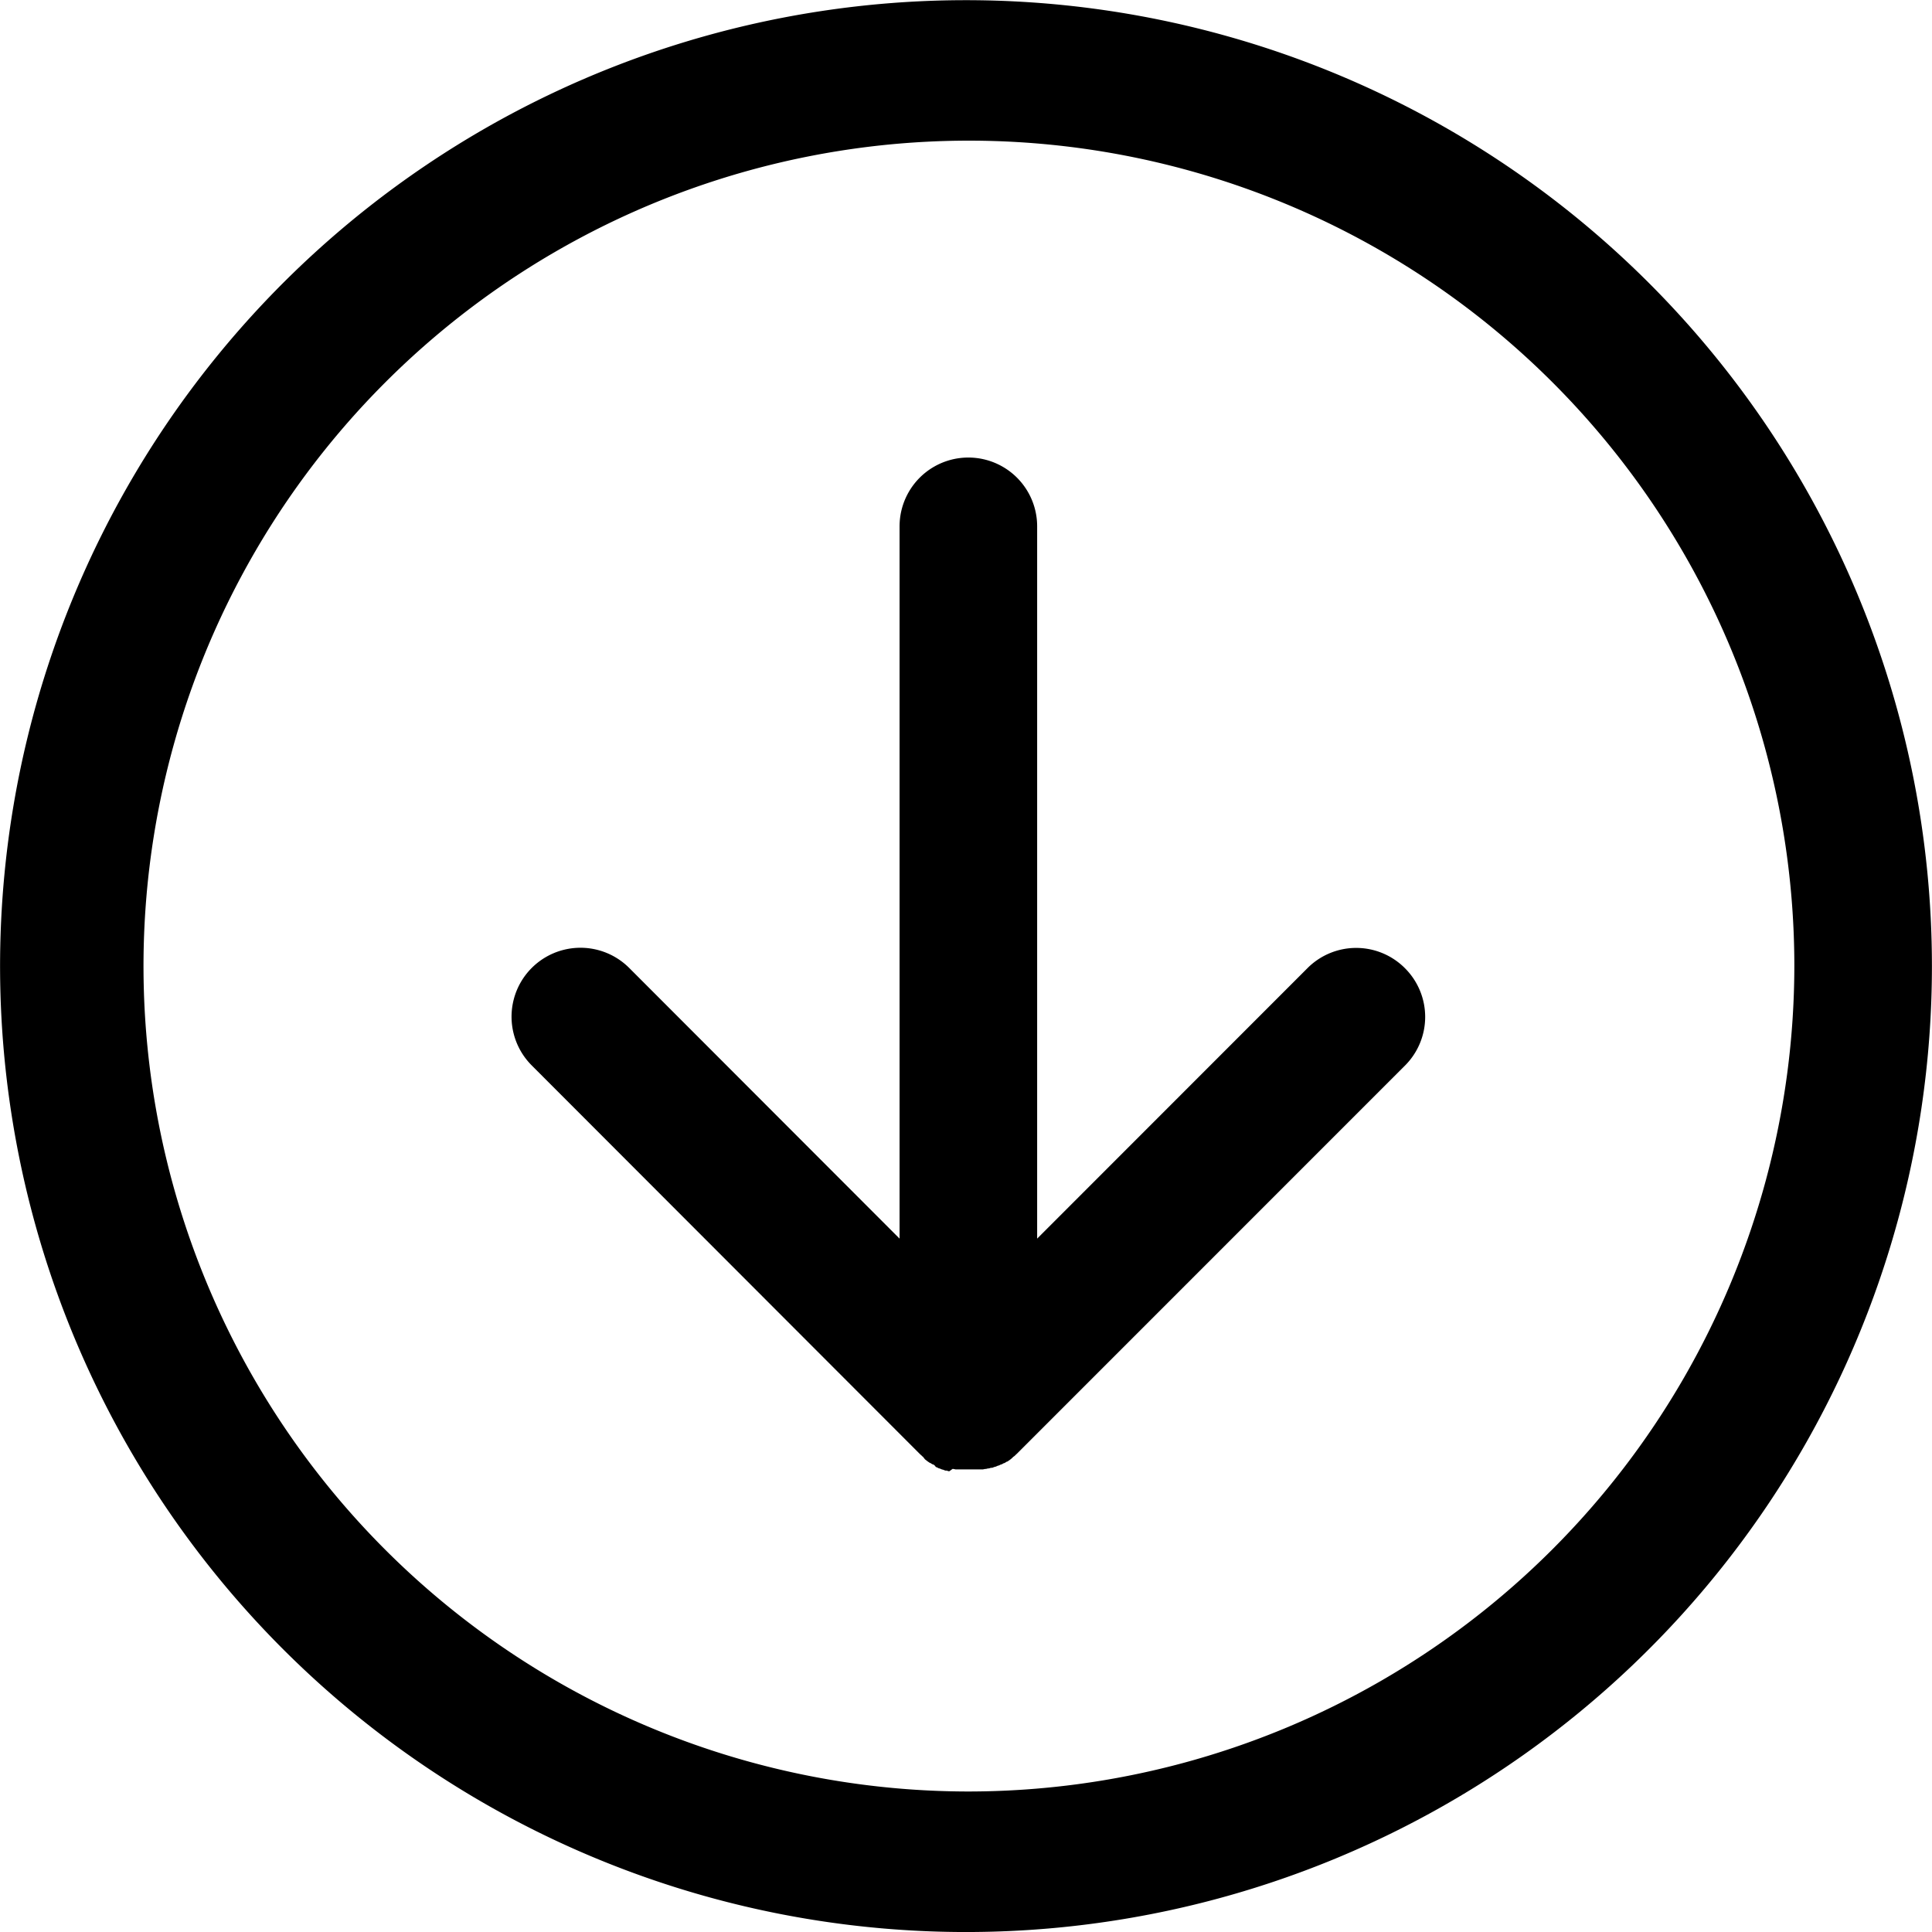
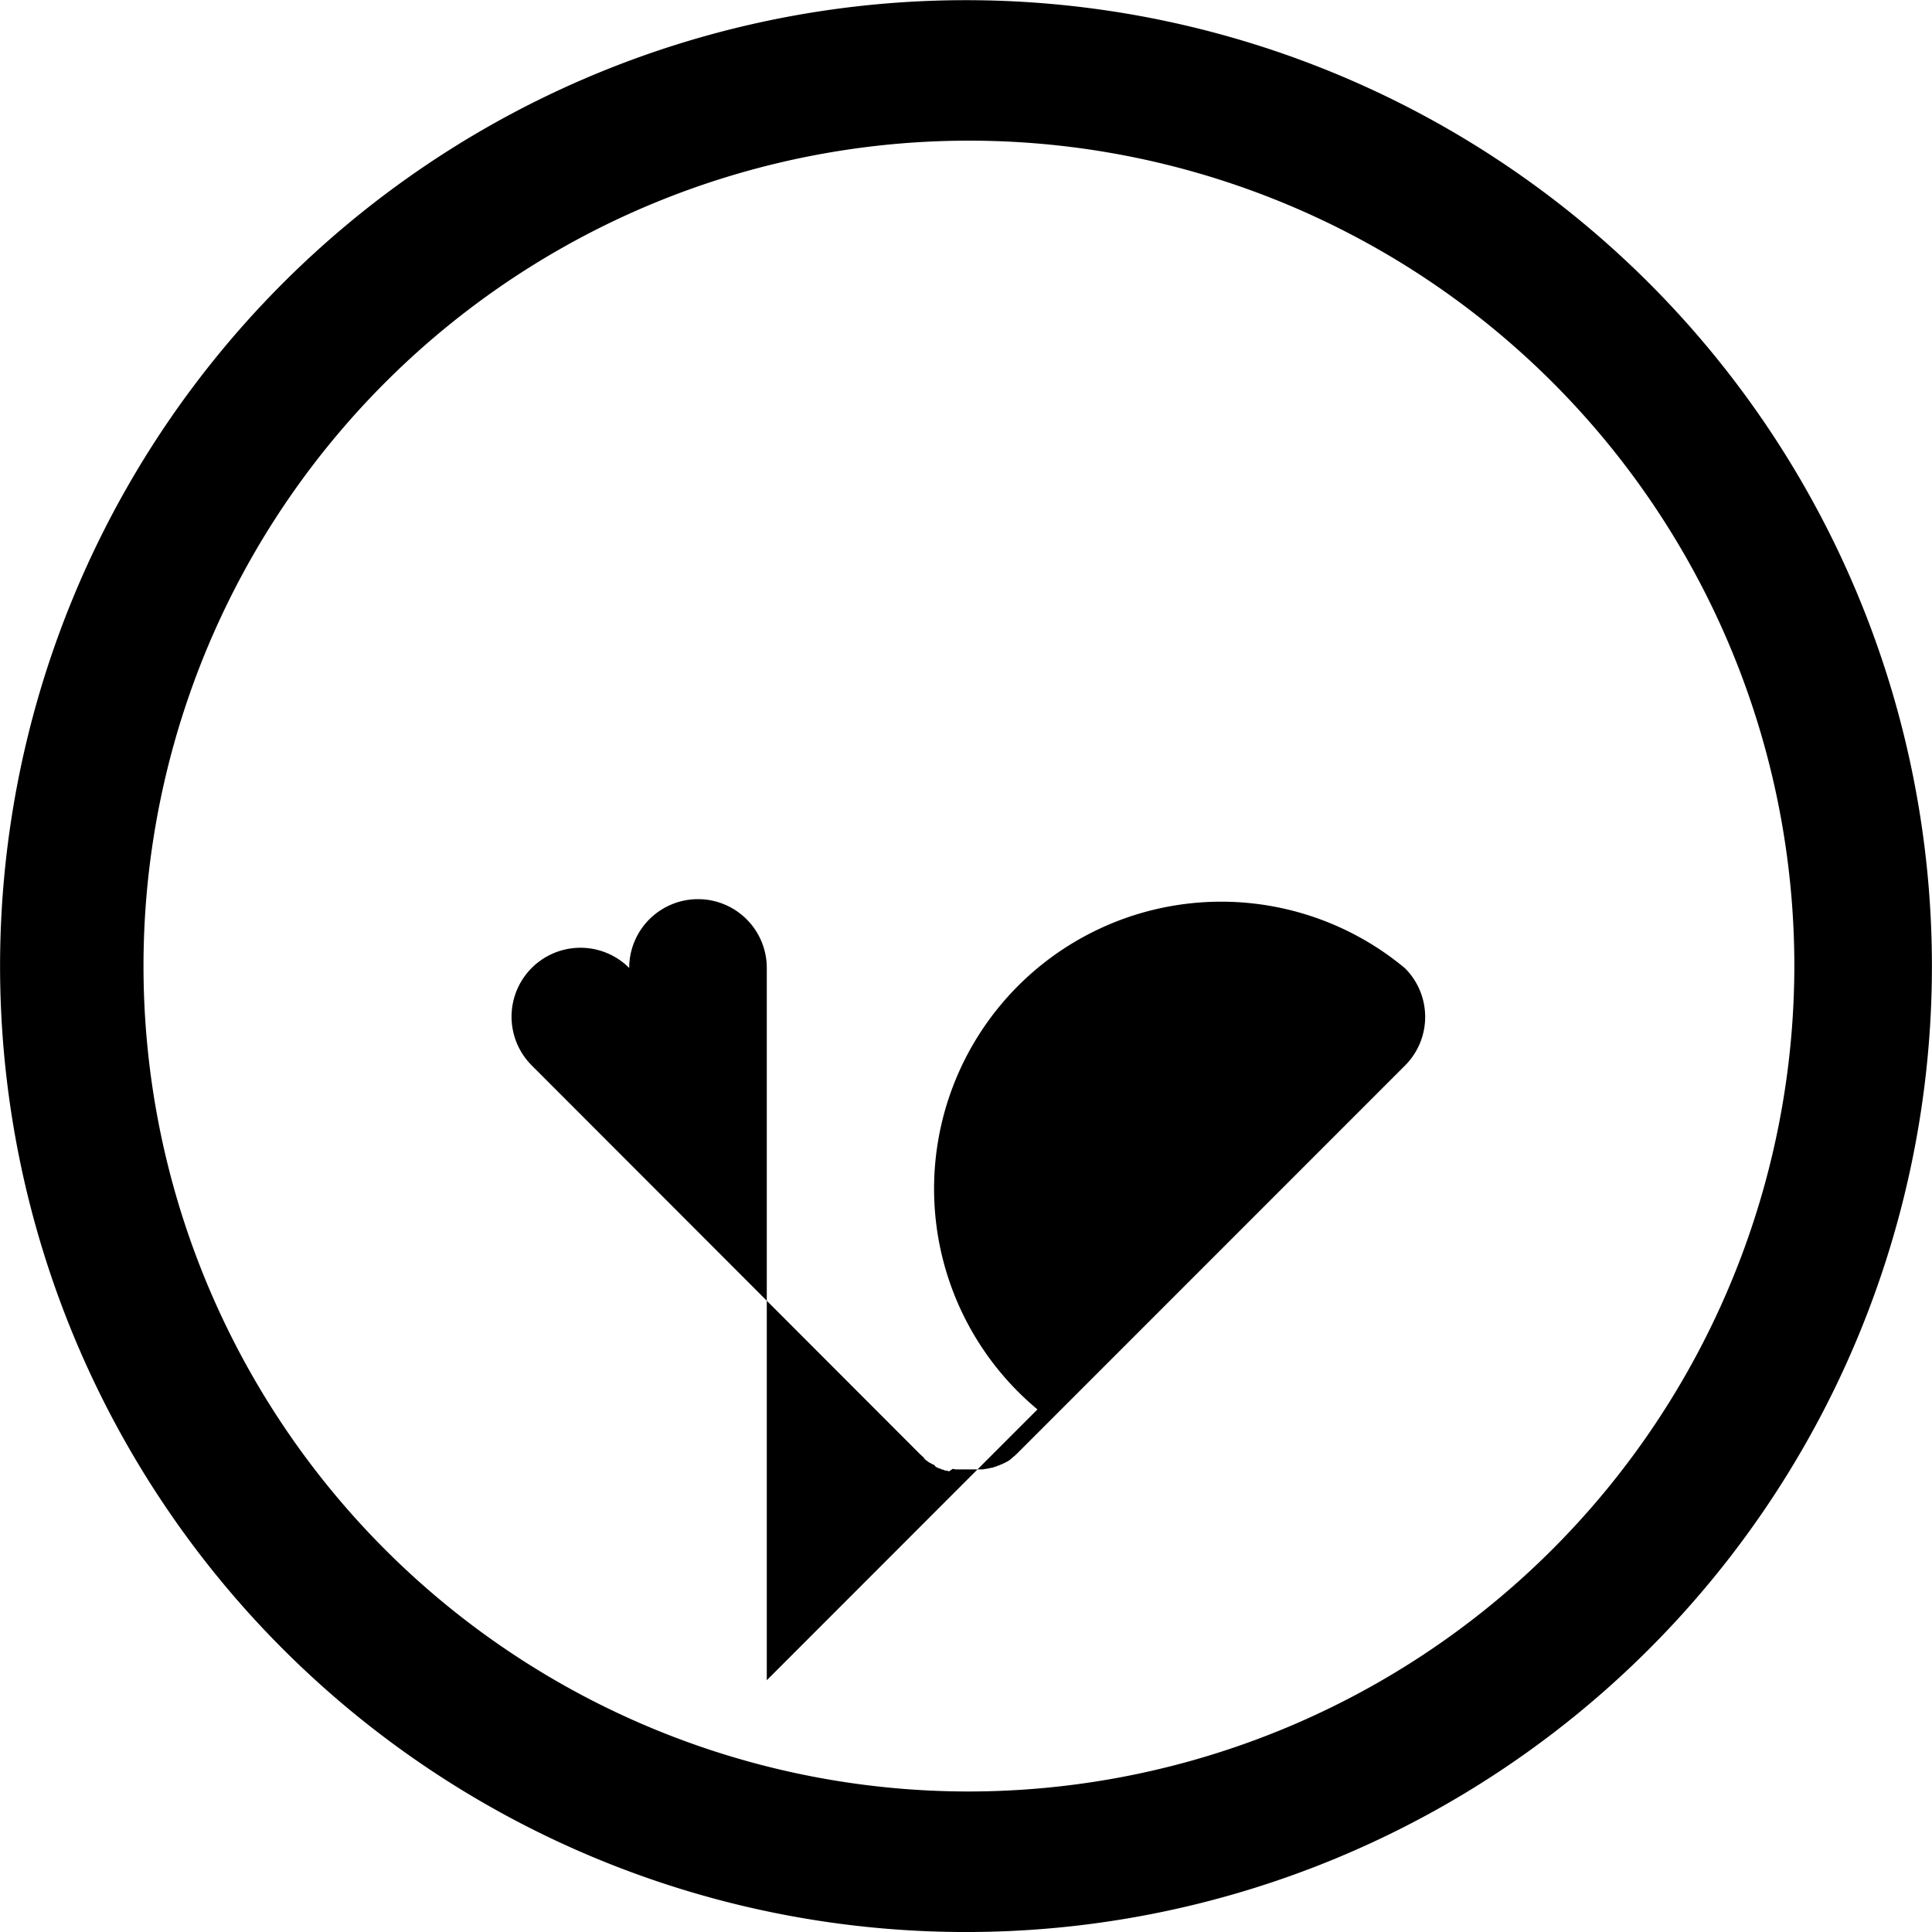
<svg xmlns="http://www.w3.org/2000/svg" width="25.768" height="25.769" viewBox="0 0 25.768 25.769">
-   <path id="下载_1_" data-name="下载 (1)" d="M85.994,70.453a12.883,12.883,0,1,0,1.01,5,12.883,12.883,0,0,0-1.01-5ZM74.16,86.462A11.009,11.009,0,1,1,85.169,75.453,11.022,11.022,0,0,1,74.16,86.462Zm5.815-10.981a.917.917,0,0,1,0,1.3L74.8,81.957l-.008.007-.024.023h0L74.75,82l-.017.017,0,0-.017.014-.013.01,0,0-.019.013-.012.008-.006,0-.019.012-.013.008-.007,0-.018.01-.014.008-.007,0-.017.008-.017.008-.007,0-.015.007-.019.008-.006,0-.014.005-.023.009-.005,0-.012,0-.026.008h0l-.011,0-.029.007h0l-.011,0-.029.006h0l-.012,0-.029,0h0l-.015,0-.027,0H74.22l-.021,0h-.089l-.021,0h-.024l-.026,0-.015,0h0l-.029,0-.013,0h0l-.029-.006-.012,0h0L73.9,82.19l-.012,0h0l-.025-.008-.013,0-.005,0-.022-.009-.014-.005-.006,0-.019-.008-.016-.007-.007,0-.016-.008-.017-.009-.007,0L73.7,82.11l-.019-.011-.006,0-.013-.008-.019-.012-.005,0-.013-.009-.019-.013,0,0-.015-.012-.017-.013,0,0L73.549,82l-.012-.01-.034-.032-5.174-5.18a.917.917,0,1,1,1.3-1.3l3.606,3.61,0-9.5a.917.917,0,0,1,1.835,0l0,9.5,3.61-3.612A.917.917,0,0,1,79.975,75.481Z" transform="translate(-61.237 -62.568)" />
+   <path id="下载_1_" data-name="下载 (1)" d="M85.994,70.453a12.883,12.883,0,1,0,1.01,5,12.883,12.883,0,0,0-1.01-5ZM74.16,86.462A11.009,11.009,0,1,1,85.169,75.453,11.022,11.022,0,0,1,74.16,86.462Zm5.815-10.981a.917.917,0,0,1,0,1.3L74.8,81.957l-.008.007-.024.023h0L74.75,82l-.017.017,0,0-.017.014-.013.01,0,0-.019.013-.012.008-.006,0-.019.012-.013.008-.007,0-.018.01-.014.008-.007,0-.017.008-.017.008-.007,0-.015.007-.019.008-.006,0-.014.005-.023.009-.005,0-.012,0-.026.008h0l-.011,0-.029.007h0l-.011,0-.029.006h0l-.012,0-.029,0h0l-.015,0-.027,0H74.22l-.021,0h-.089l-.021,0h-.024l-.026,0-.015,0h0l-.029,0-.013,0h0l-.029-.006-.012,0h0L73.9,82.19l-.012,0h0l-.025-.008-.013,0-.005,0-.022-.009-.014-.005-.006,0-.019-.008-.016-.007-.007,0-.016-.008-.017-.009-.007,0L73.7,82.11l-.019-.011-.006,0-.013-.008-.019-.012-.005,0-.013-.009-.019-.013,0,0-.015-.012-.017-.013,0,0L73.549,82l-.012-.01-.034-.032-5.174-5.18a.917.917,0,1,1,1.3-1.3a.917.917,0,0,1,1.835,0l0,9.5,3.61-3.612A.917.917,0,0,1,79.975,75.481Z" transform="translate(-61.237 -62.568)" />
</svg>